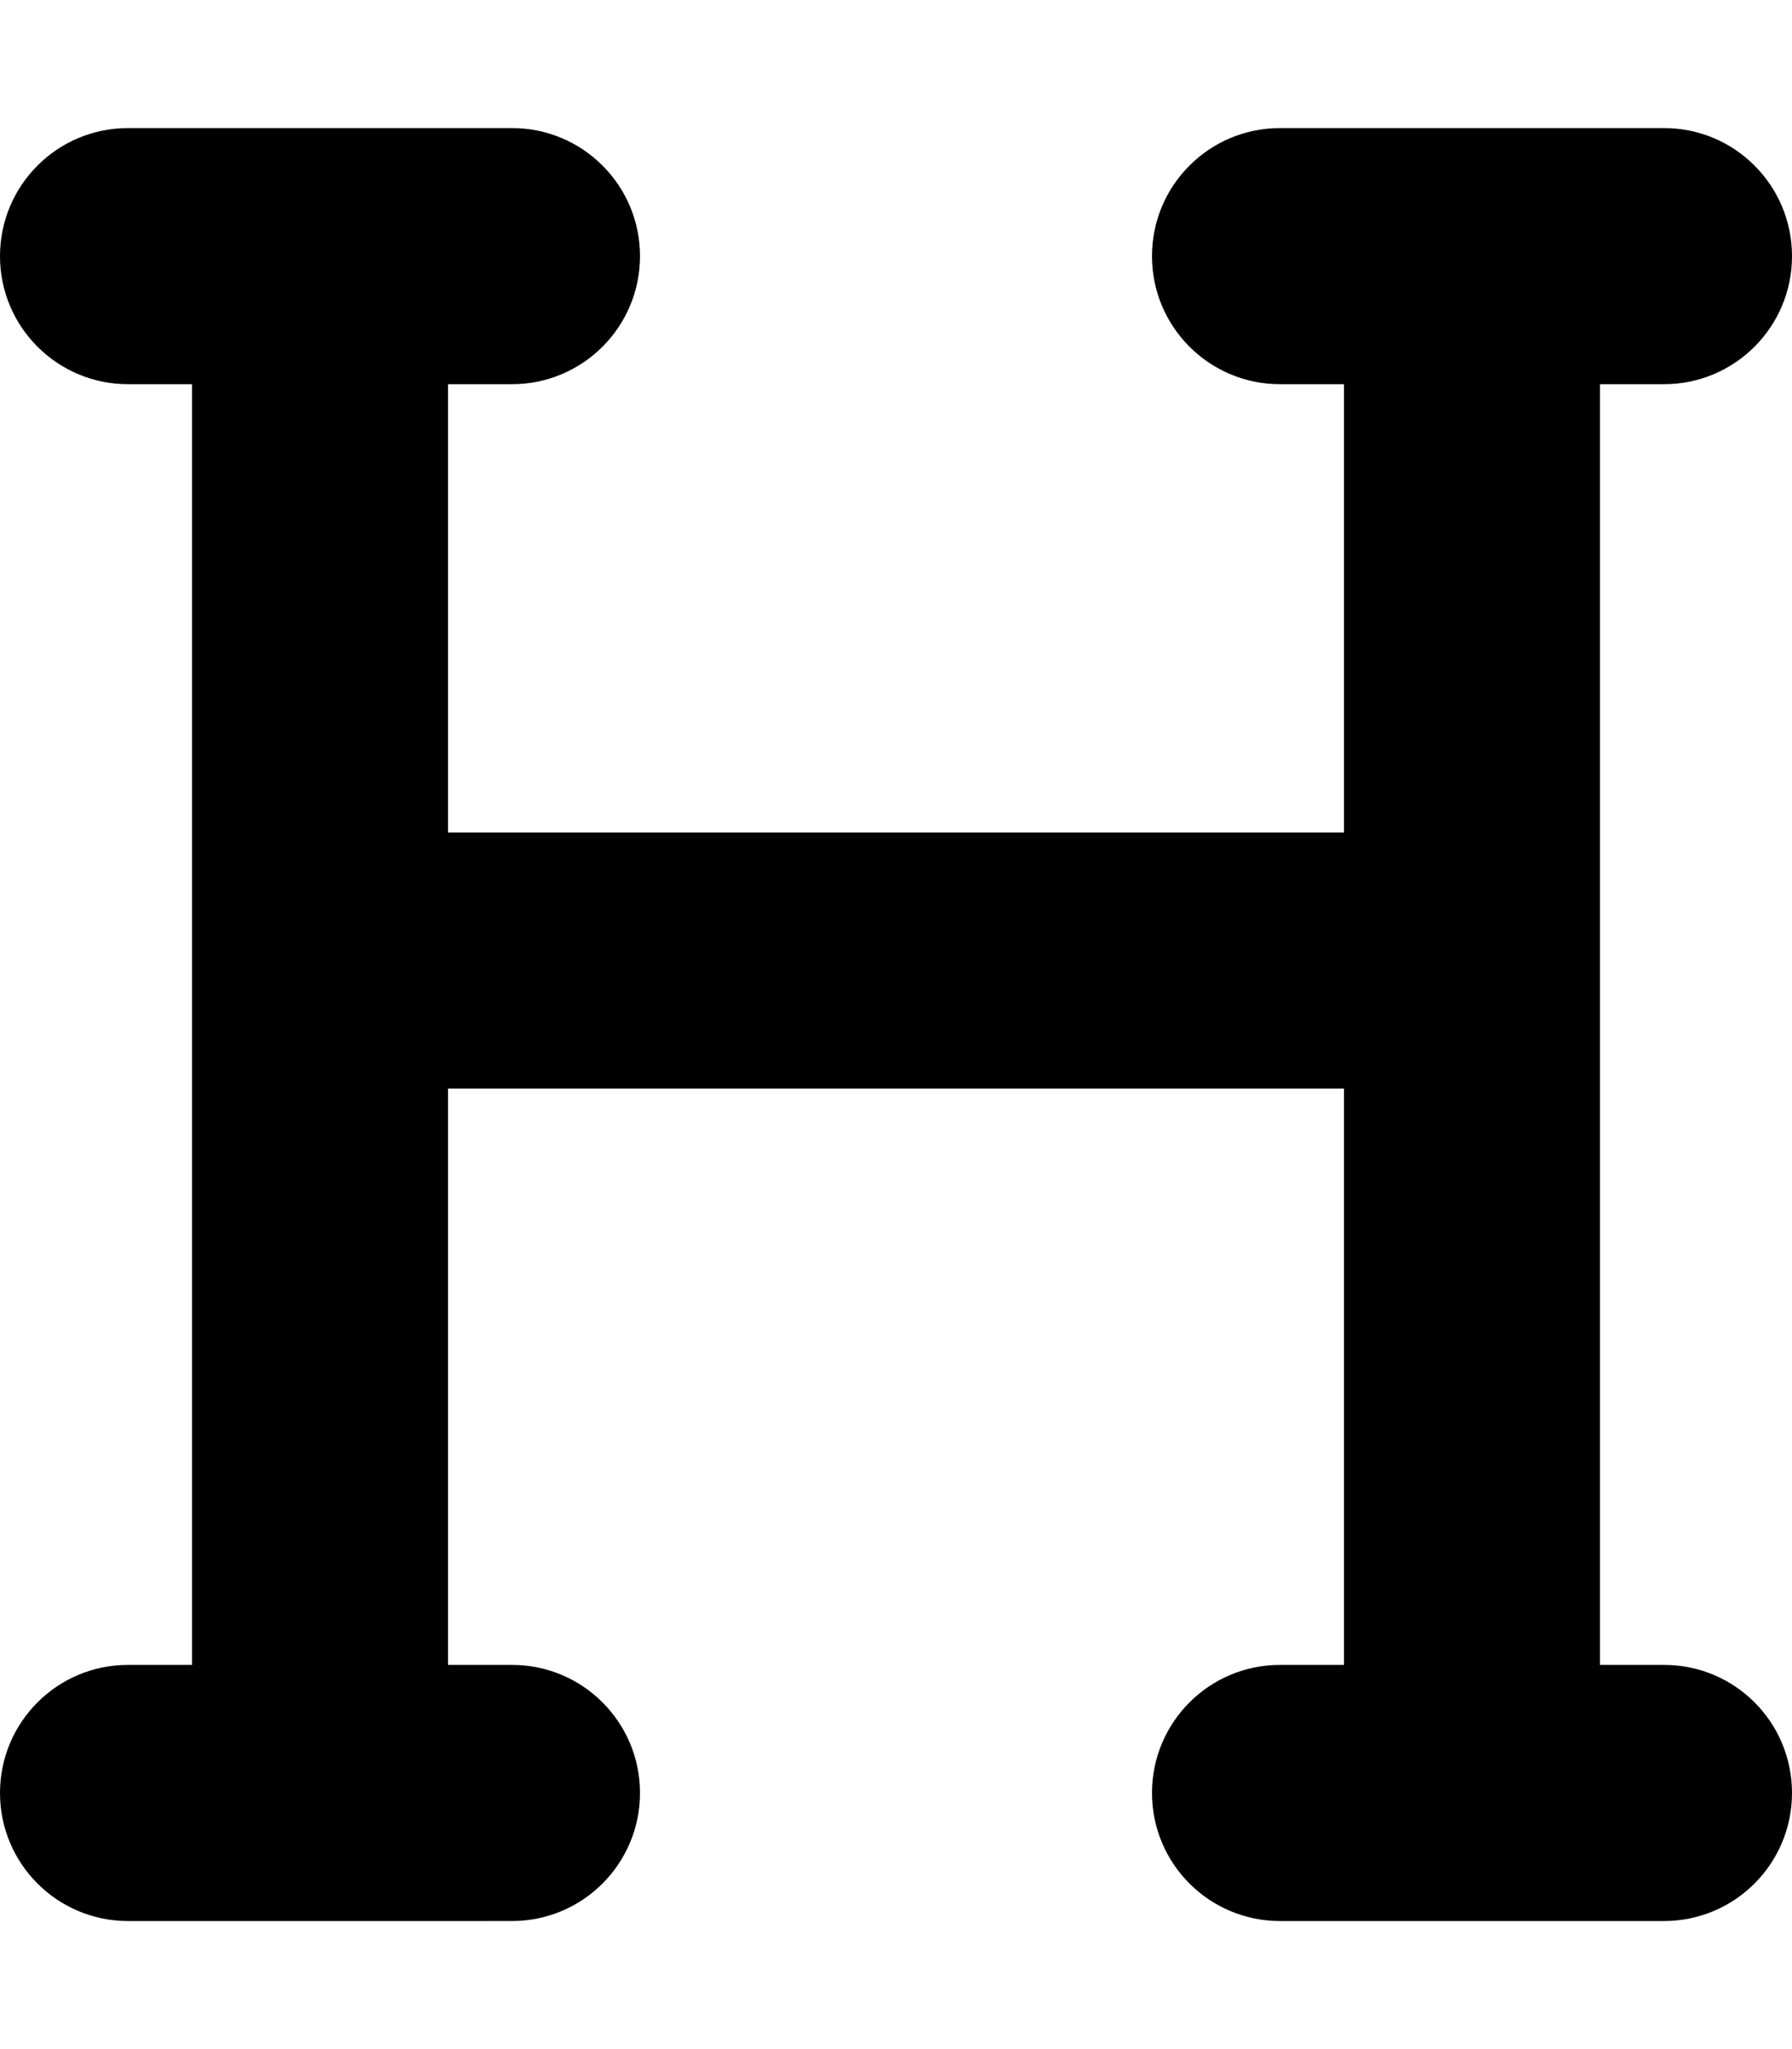
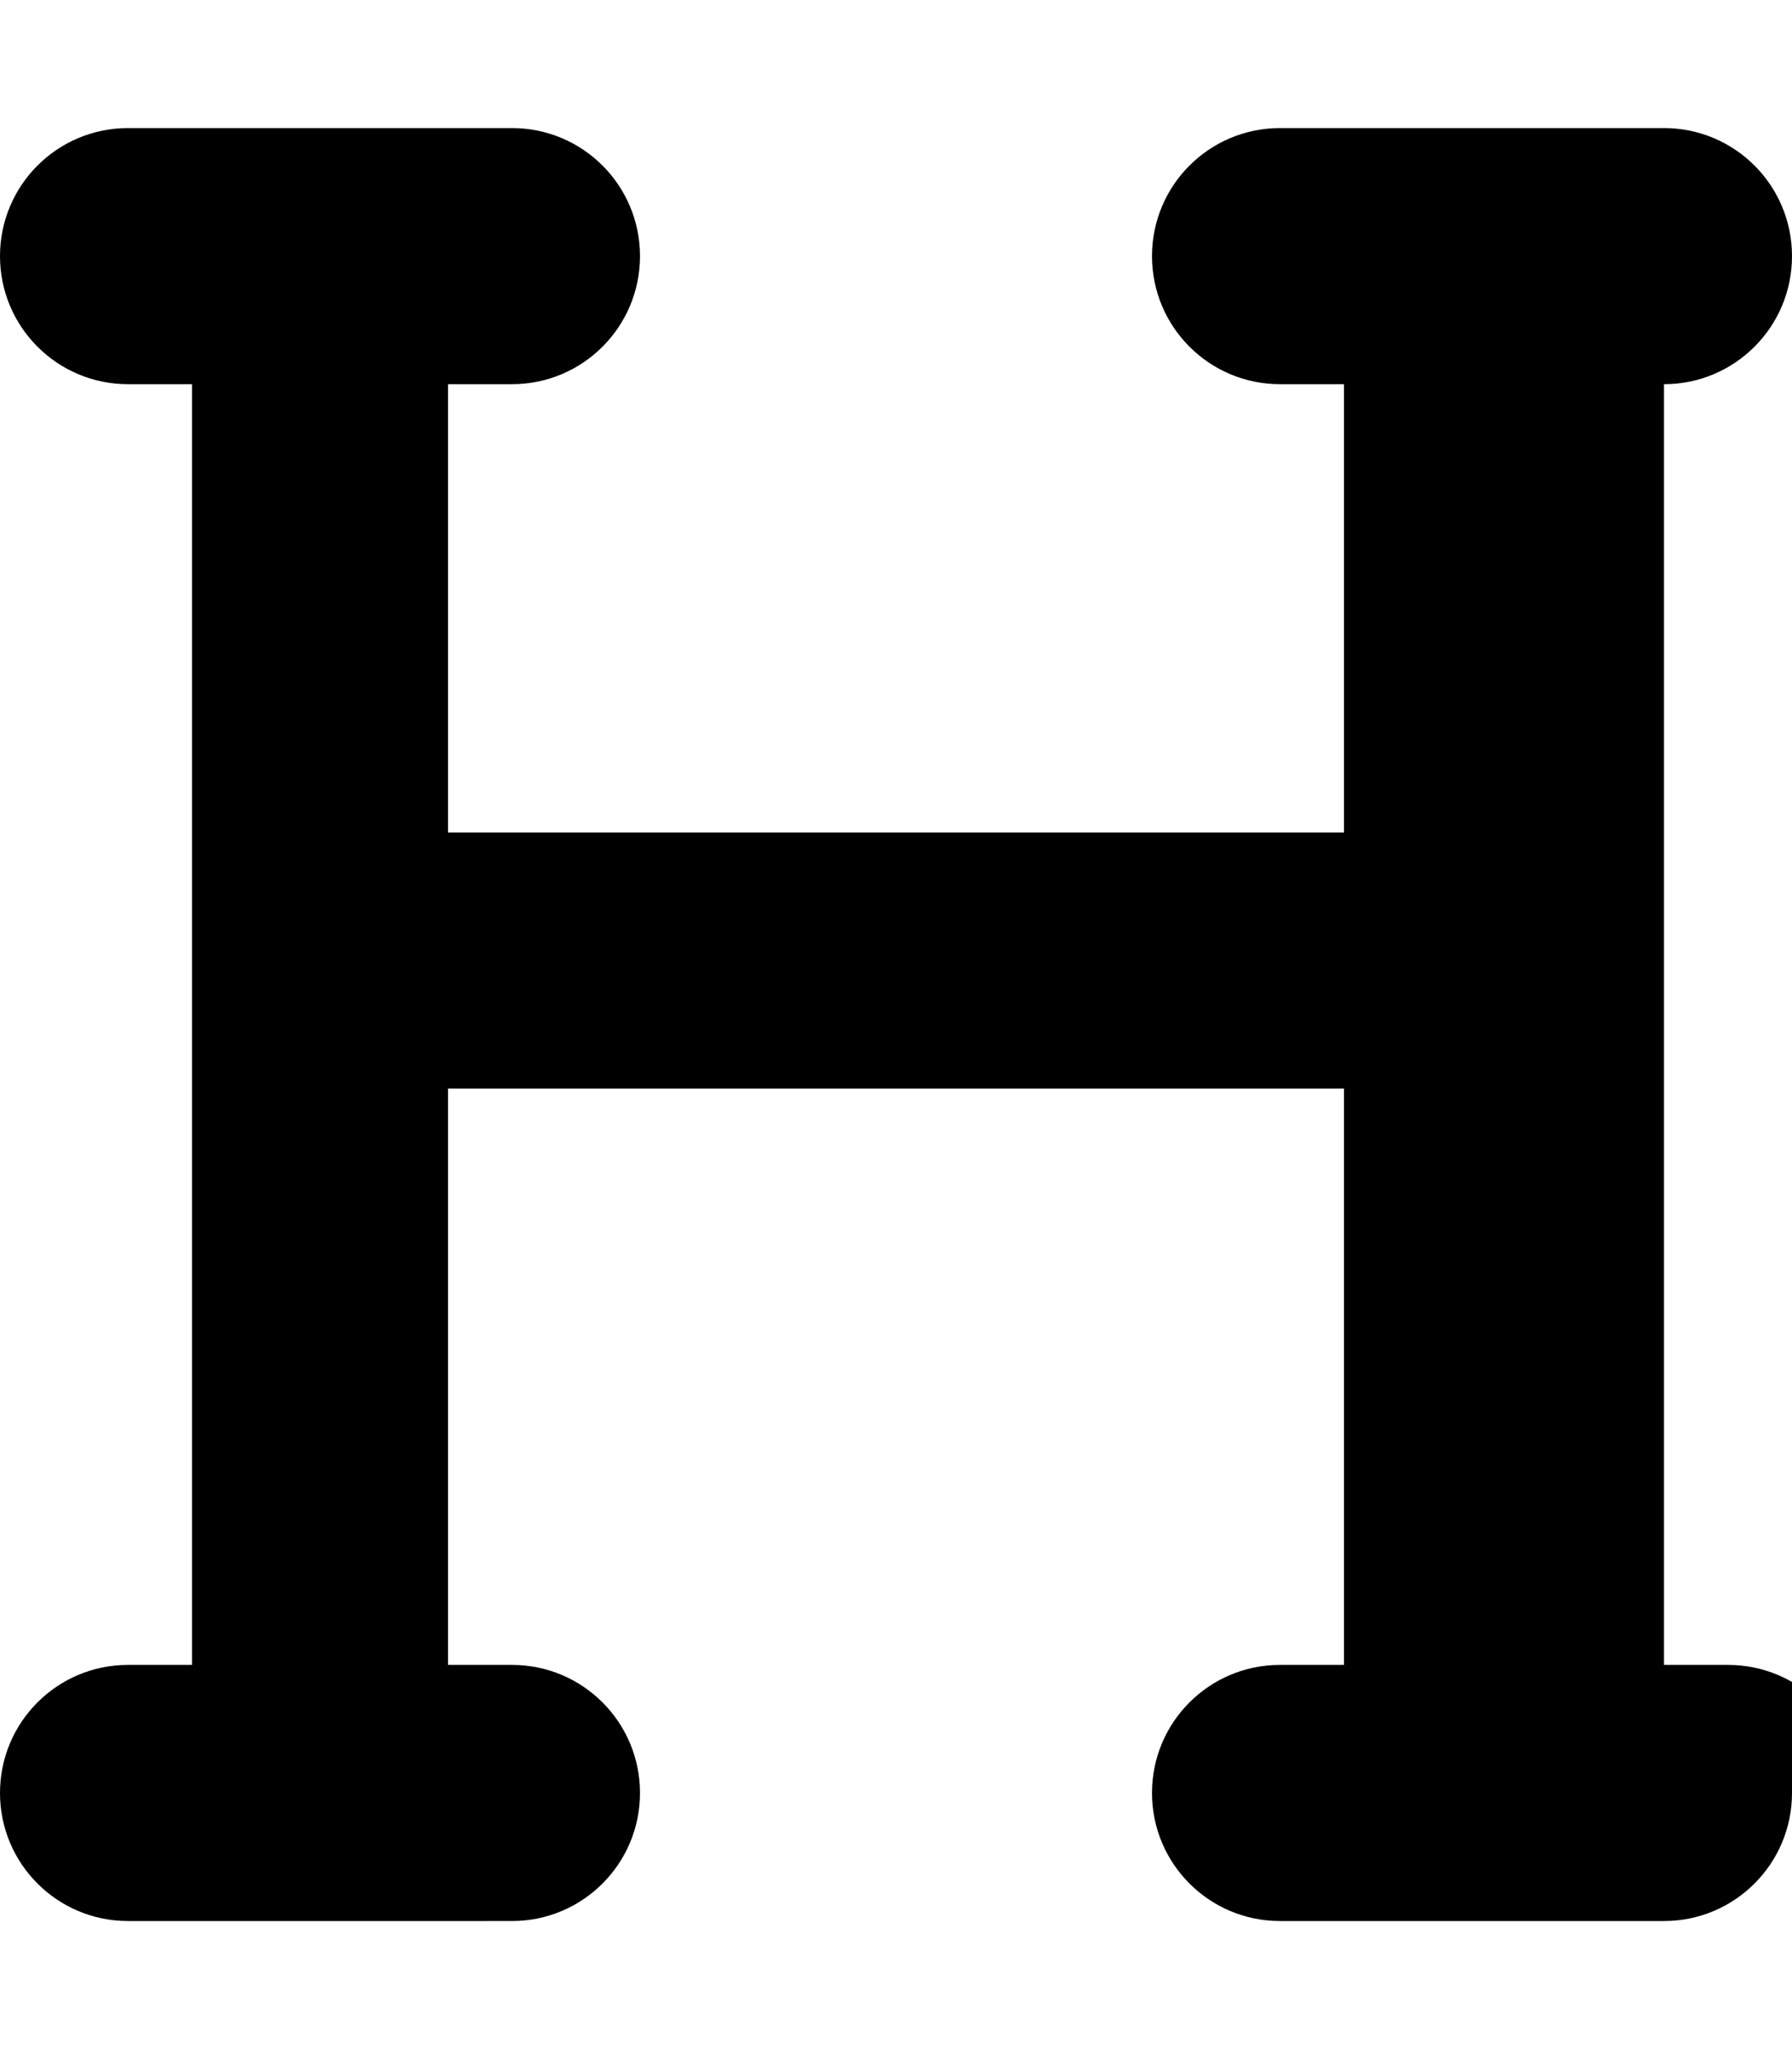
<svg xmlns="http://www.w3.org/2000/svg" viewBox="0 0 448 512">
-   <path d="M448 448c0 17.69-14.33 32-32 32h-96c-17.67 0-32-14.31-32-32s14.33-32 32-32h16V272H112v144h16c17.67 0 32 14.31 32 32s-14.33 32-32 32H32c-17.67 0-32-14.31-32-32s14.33-32 32-32h16V96H32C14.33 96 0 81.69 0 64s14.33-32 32-32h96c17.67 0 32 14.31 32 32s-14.33 32-32 32h-16v112h224V96h-16c-17.67 0-32-14.31-32-32s14.33-32 32-32h96c17.67 0 32 14.31 32 32s-14.33 32-32 32h-16v320h16c17.7 0 32 14.3 32 32z" />
+   <path d="M448 448c0 17.69-14.33 32-32 32h-96c-17.67 0-32-14.31-32-32s14.33-32 32-32h16V272H112v144h16c17.67 0 32 14.31 32 32s-14.33 32-32 32H32c-17.67 0-32-14.31-32-32s14.33-32 32-32h16V96H32C14.33 96 0 81.69 0 64s14.33-32 32-32h96c17.67 0 32 14.31 32 32s-14.33 32-32 32h-16v112h224V96h-16c-17.67 0-32-14.31-32-32s14.33-32 32-32h96c17.67 0 32 14.31 32 32s-14.33 32-32 32v320h16c17.7 0 32 14.3 32 32z" />
</svg>